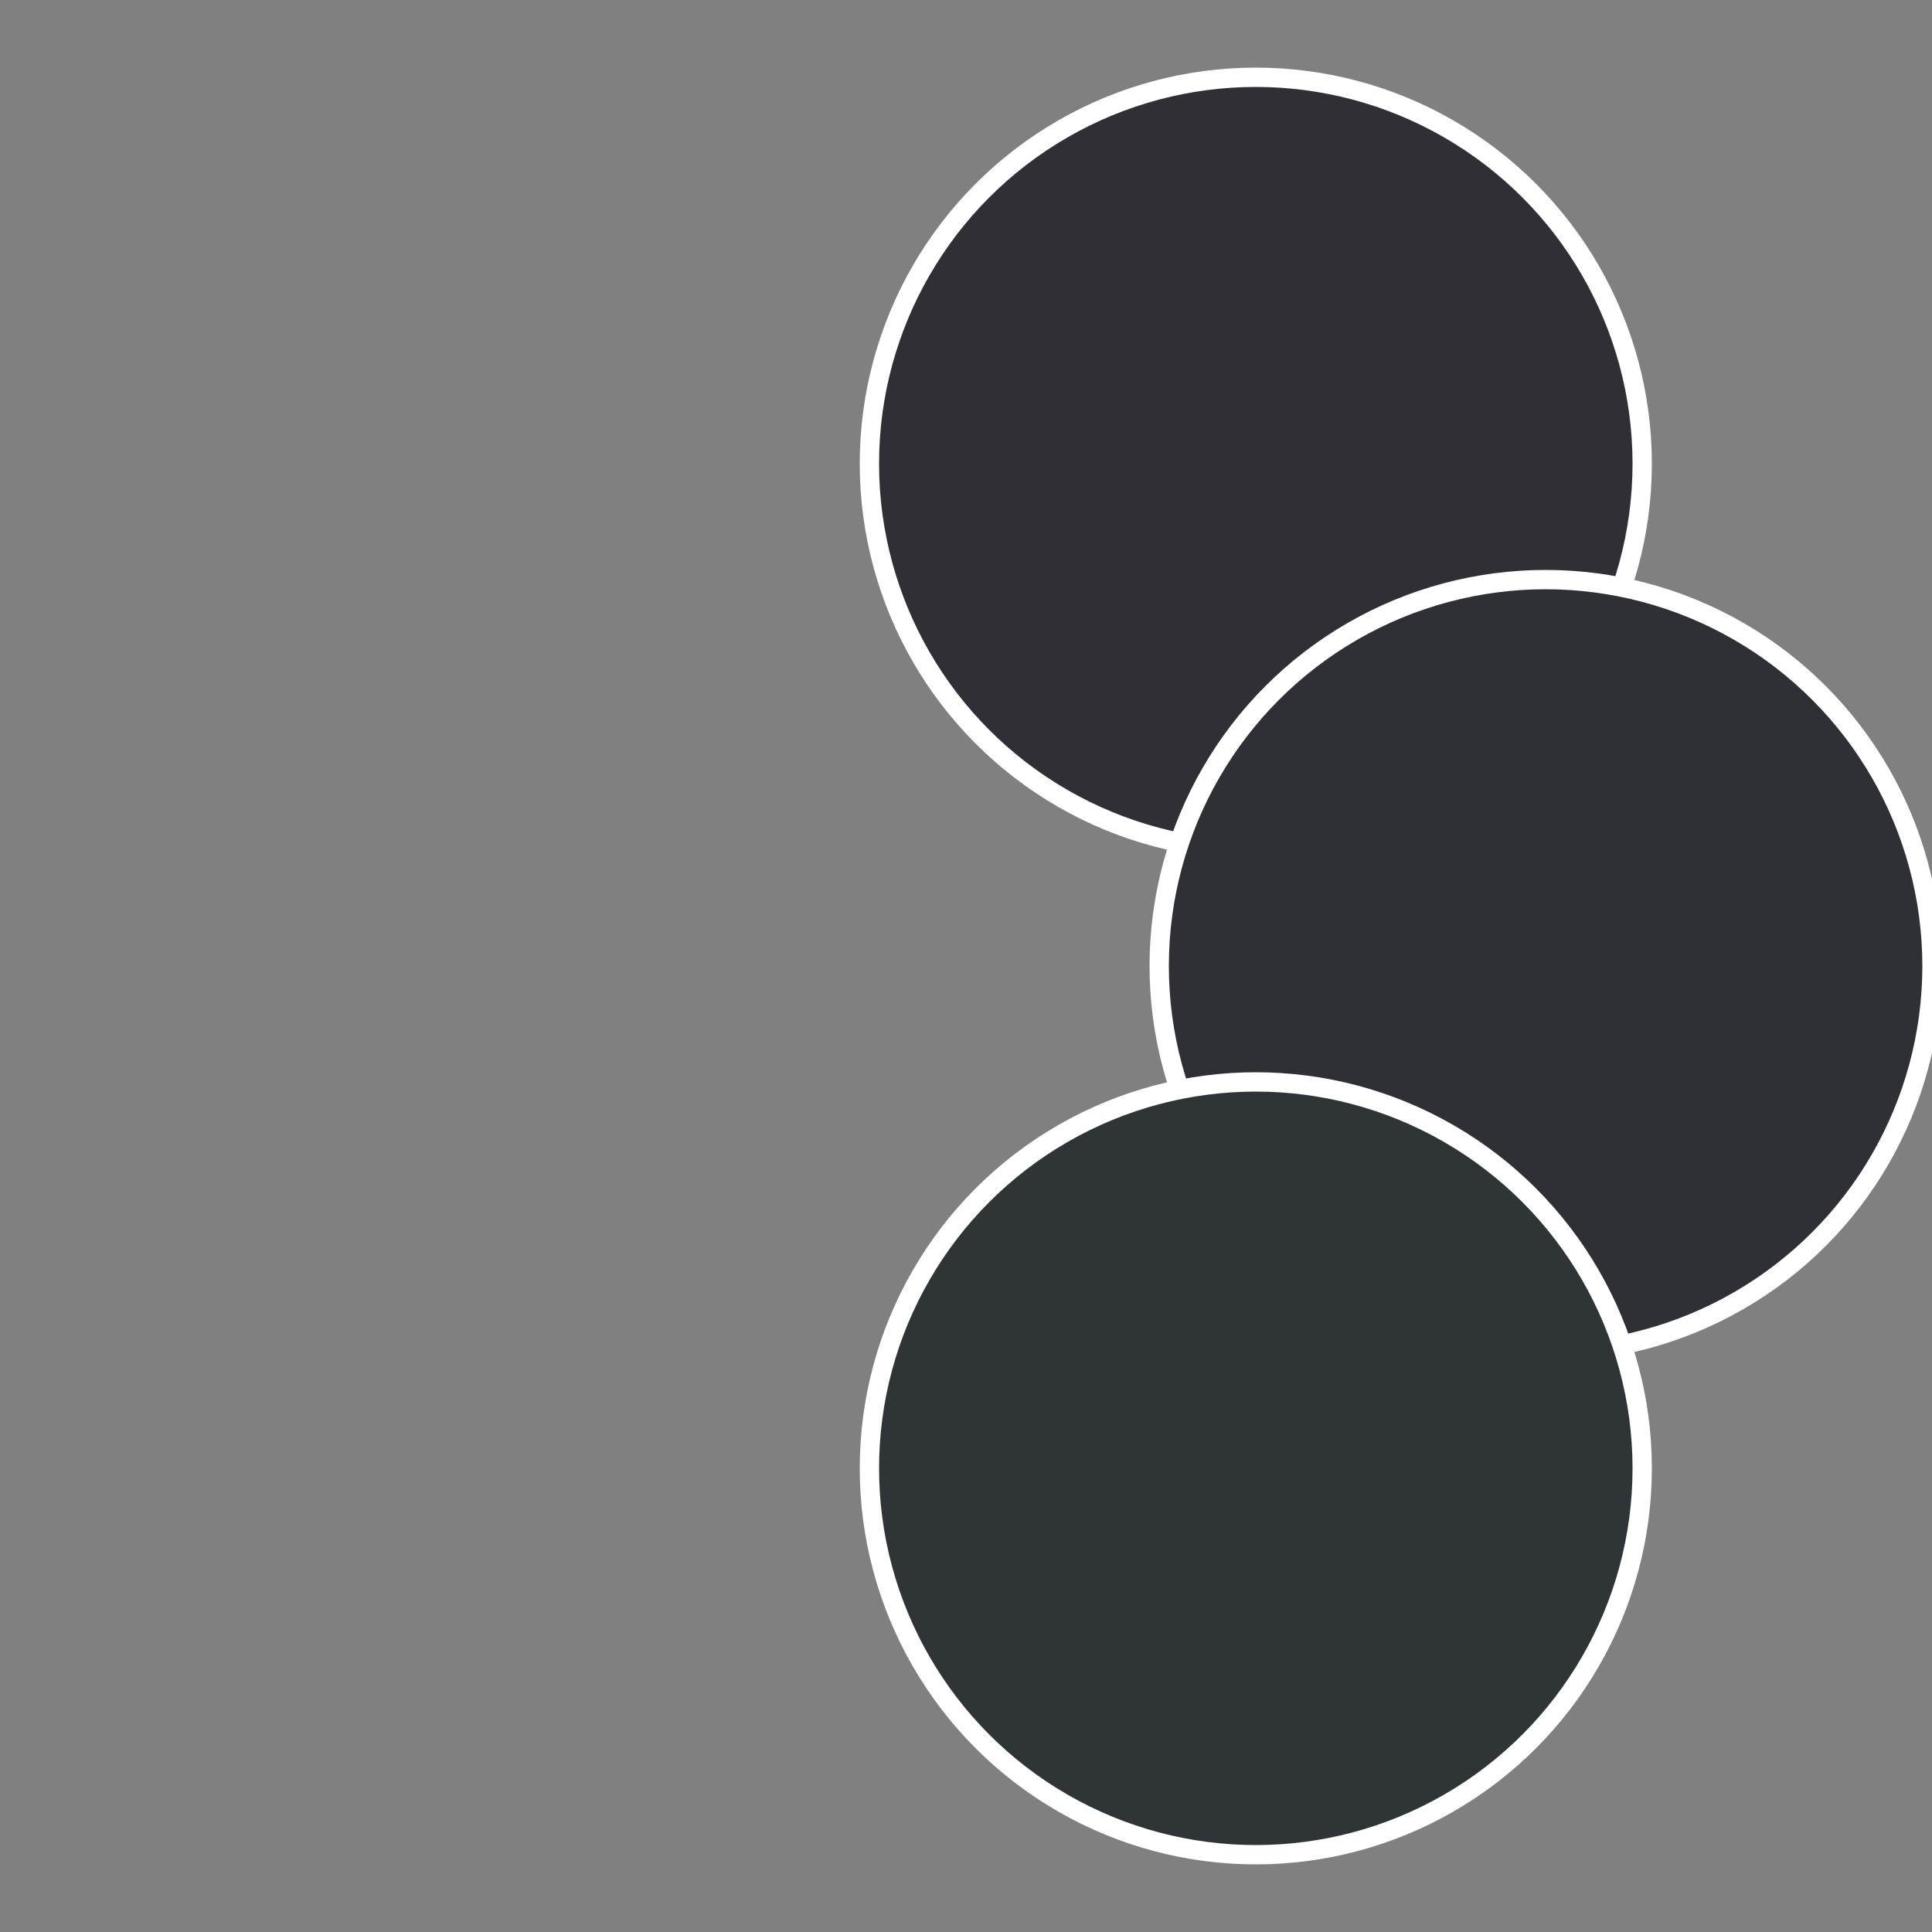
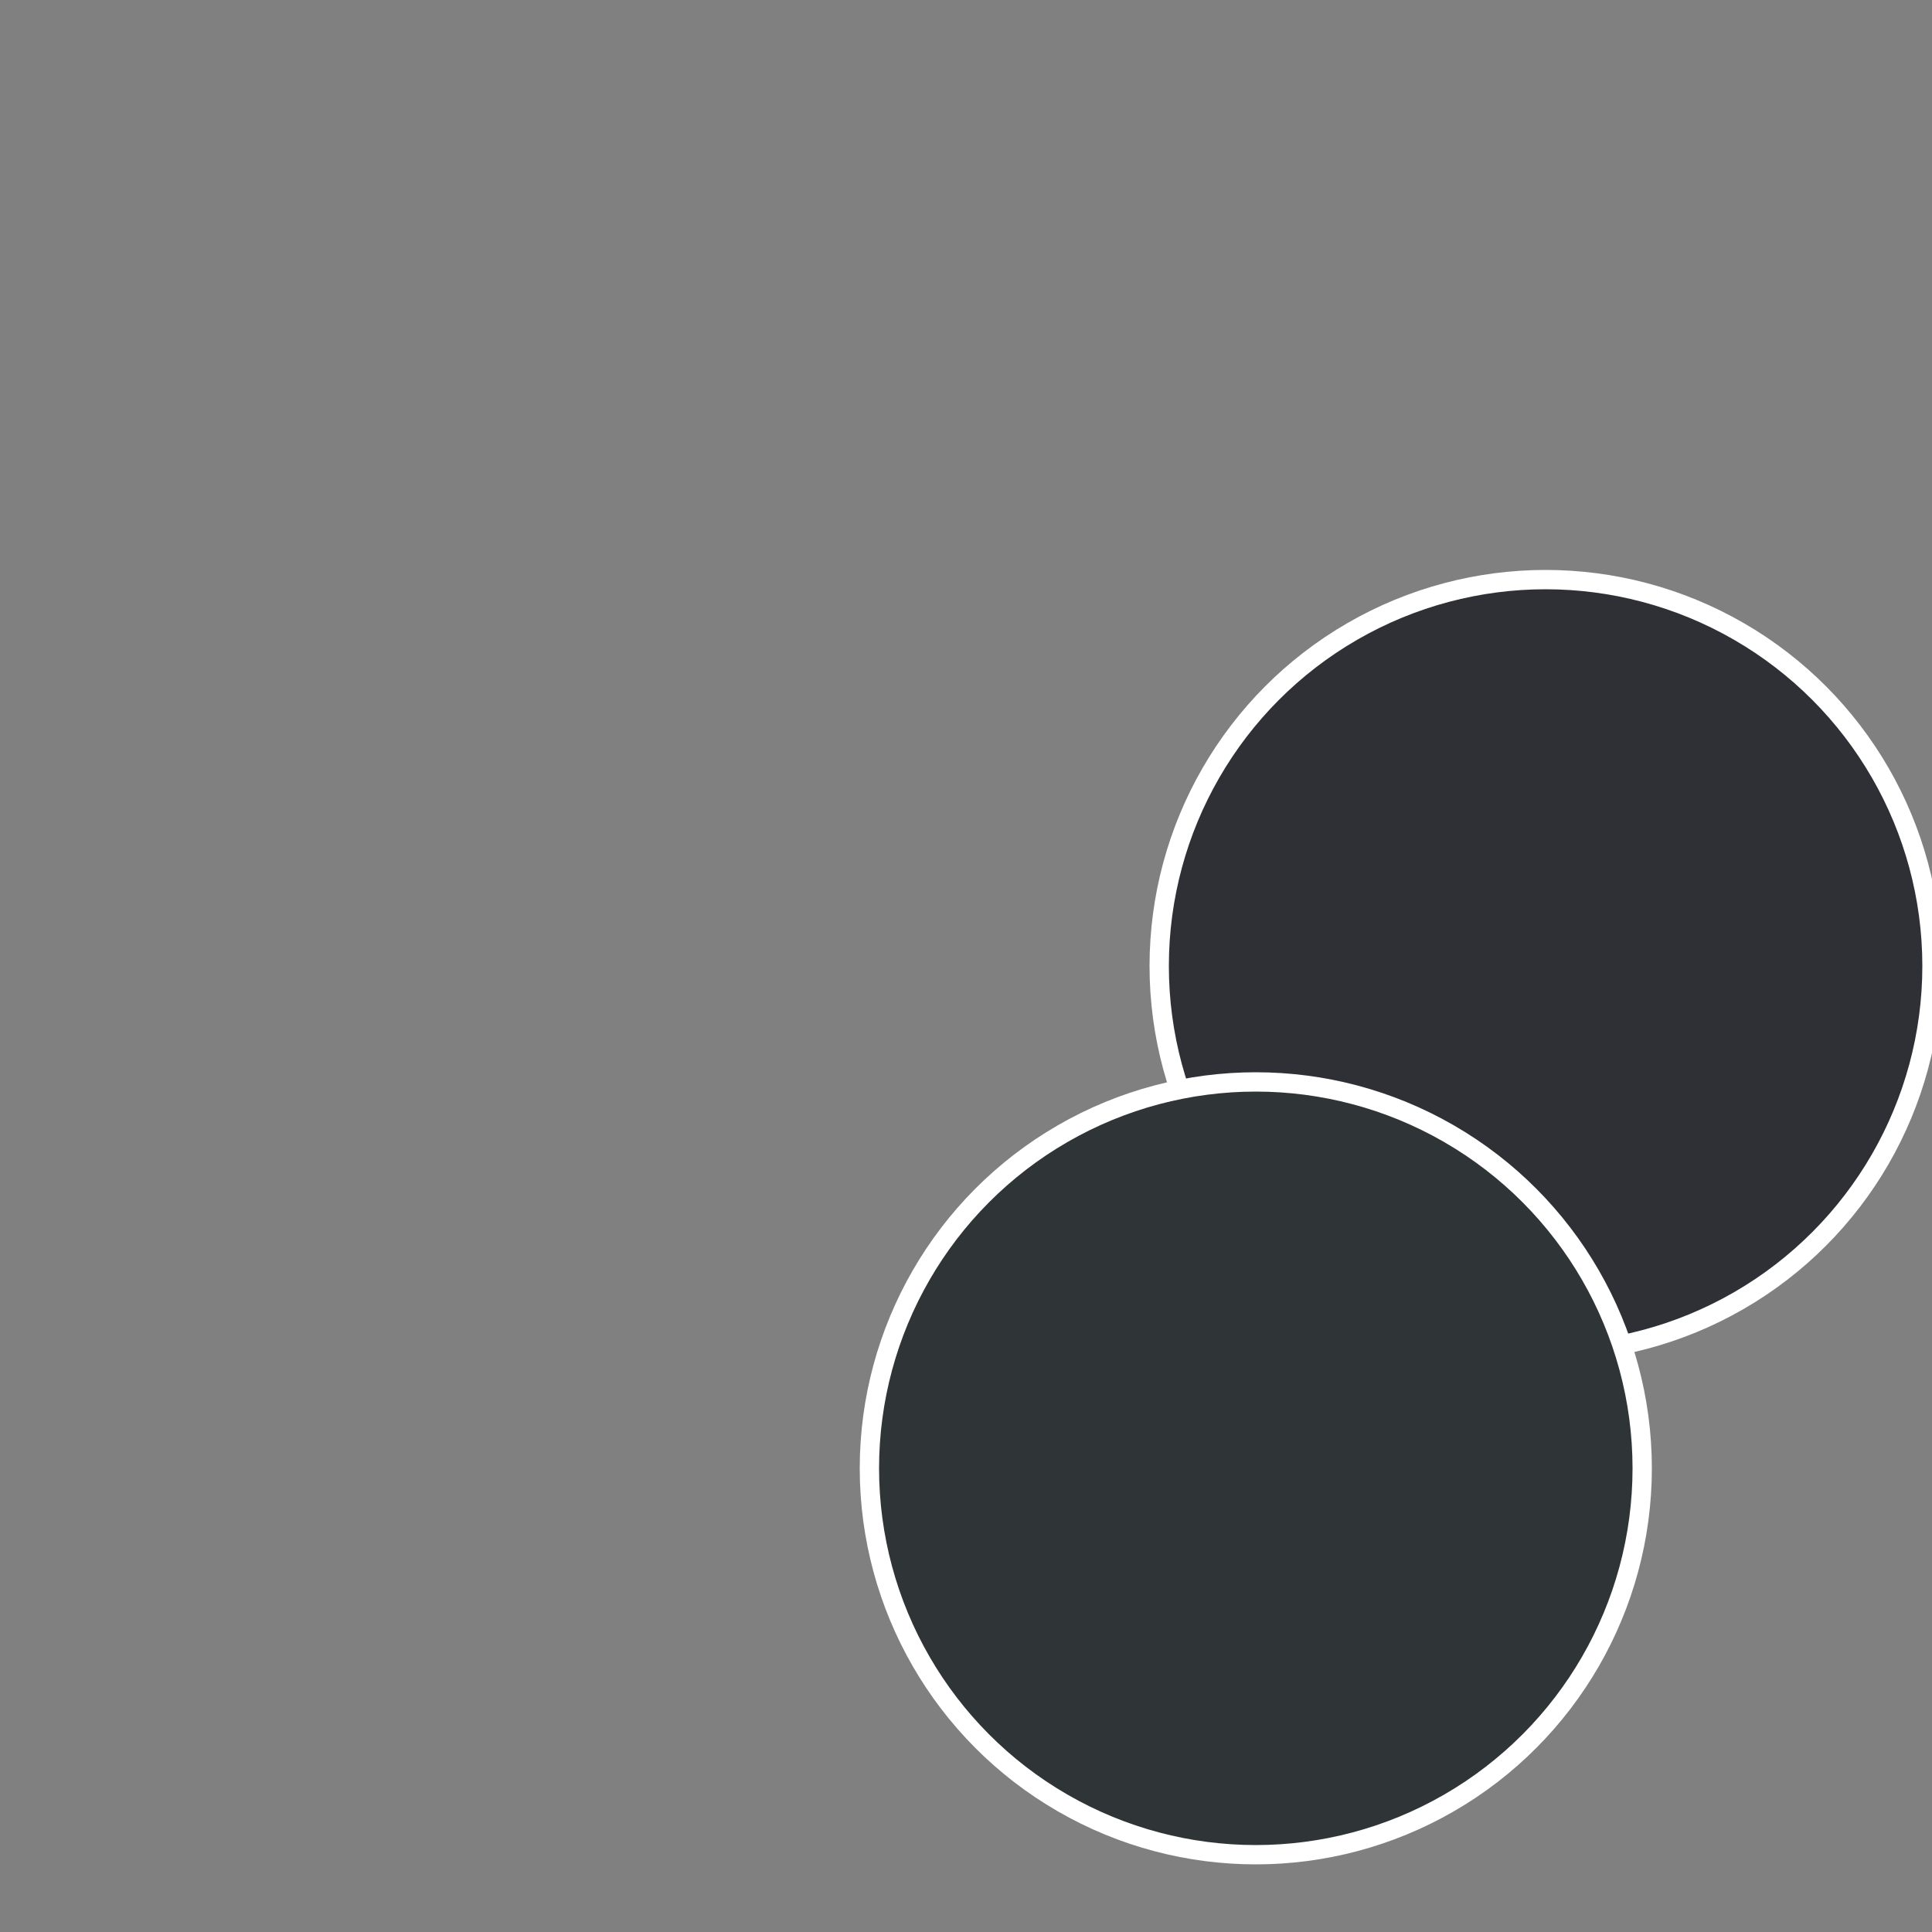
<svg xmlns="http://www.w3.org/2000/svg" width="500" height="500" viewBox="-1 -1 2 2">
  <rect x="-1" y="-1" width="2" height="2" fill="#808080" stroke="none" />
-   <circle cx="0.3" cy="-0.52" r="0.4" fill="#312f36" stroke="#fff" stroke-width="1%" />
  <circle cx="0.6" cy="0" r="0.4" fill="#2f3036" stroke="#fff" stroke-width="1%" />
  <circle cx="0.3" cy="0.52" r="0.4" fill="#2f3436" stroke="#fff" stroke-width="1%" />
</svg>